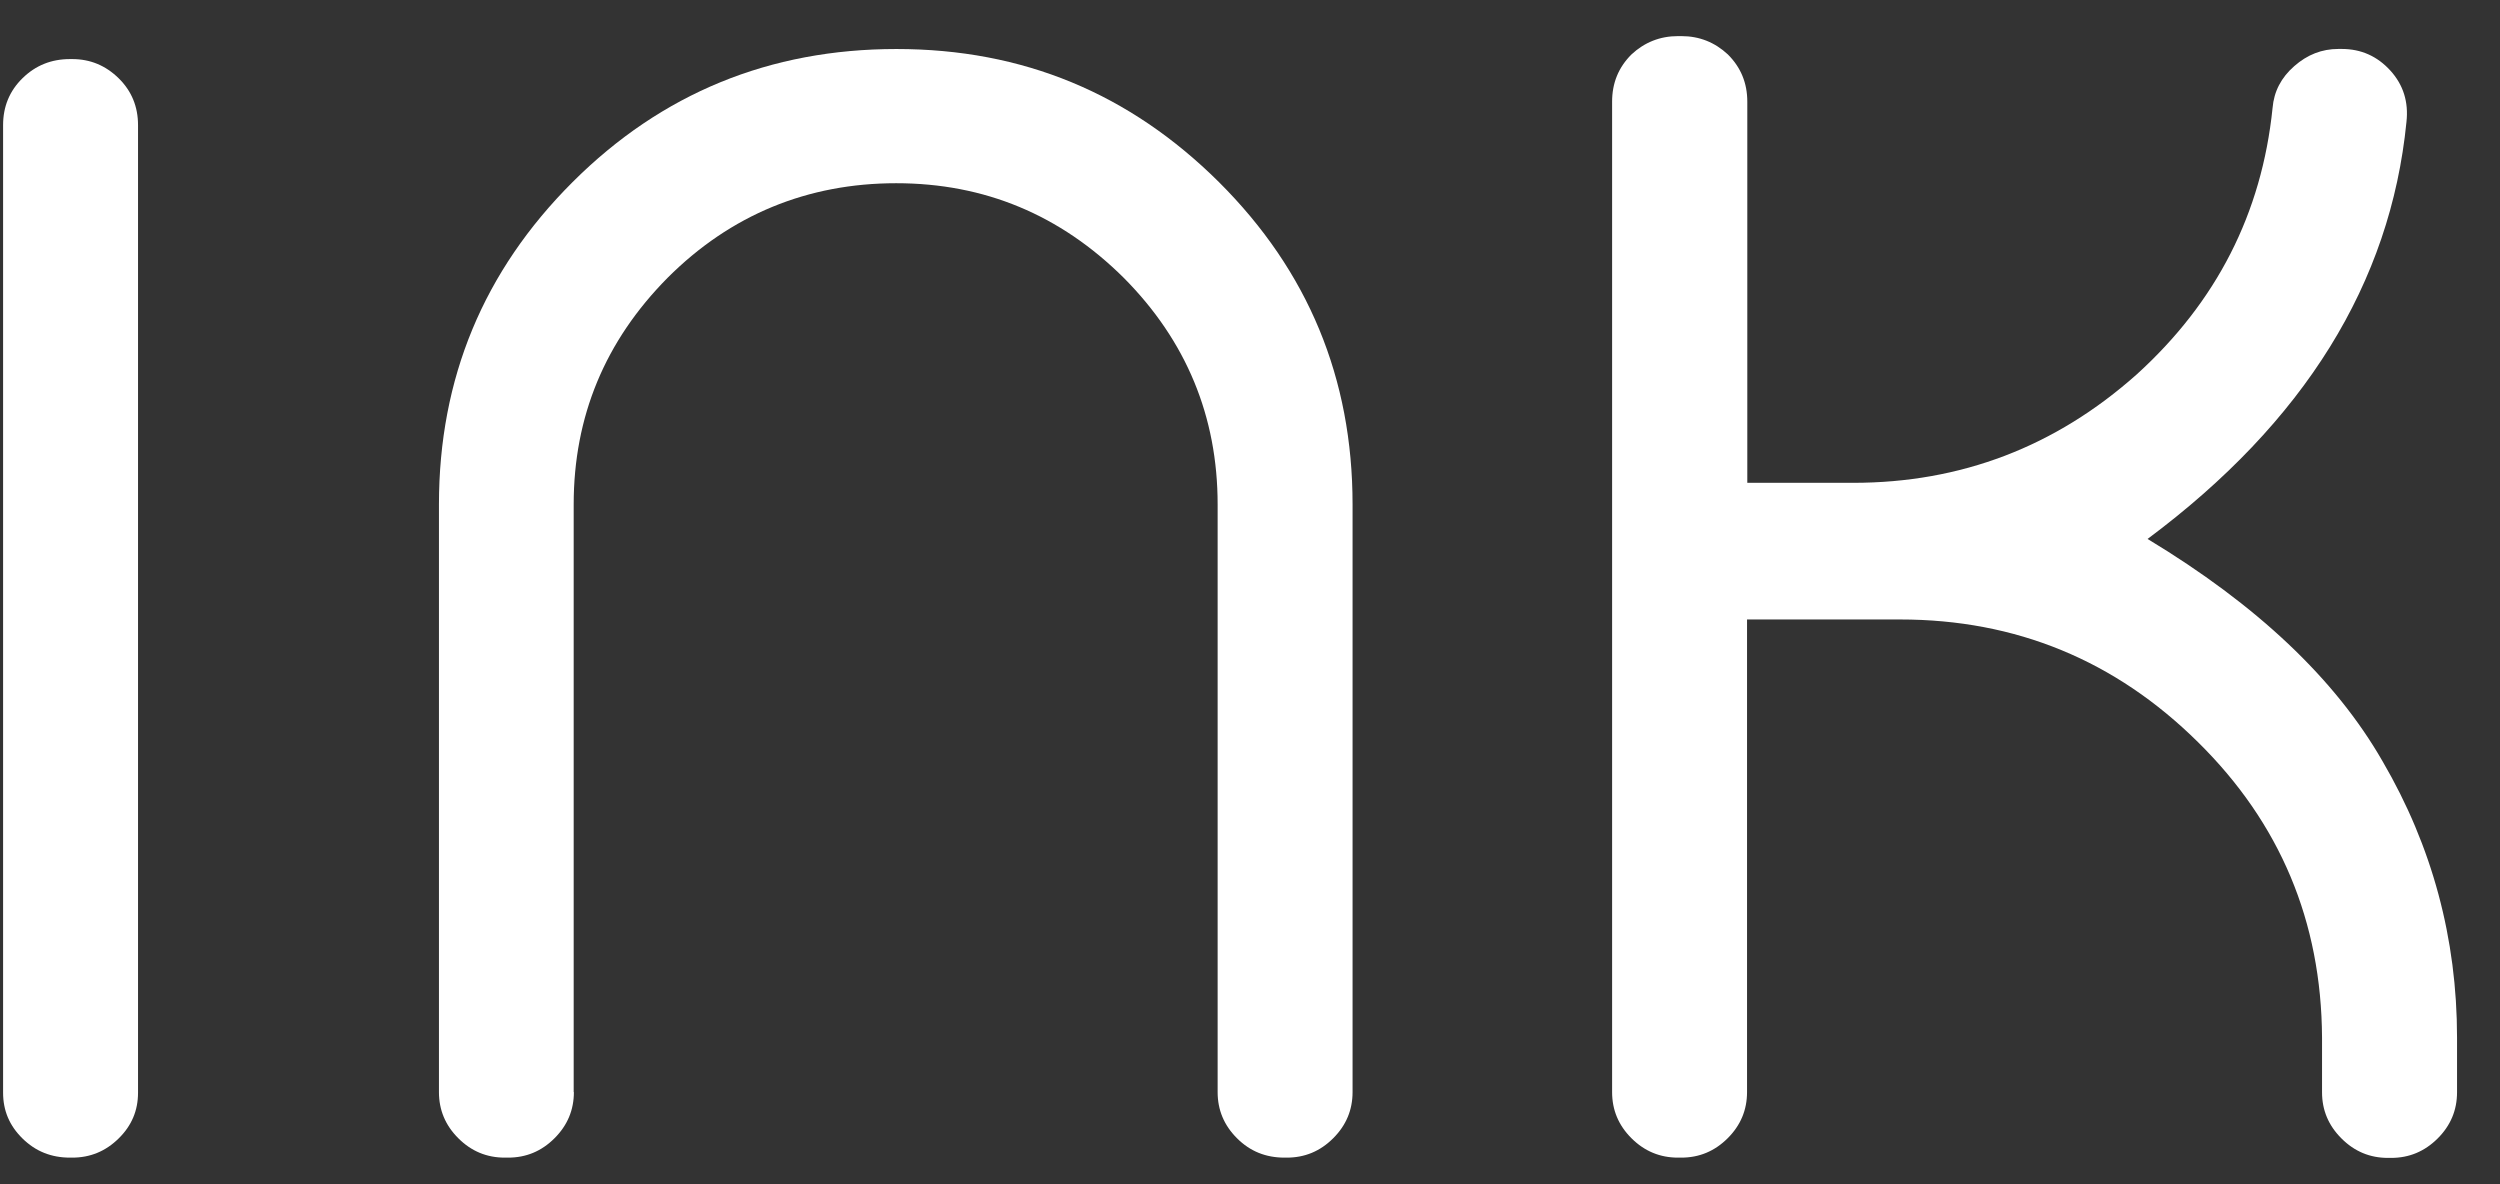
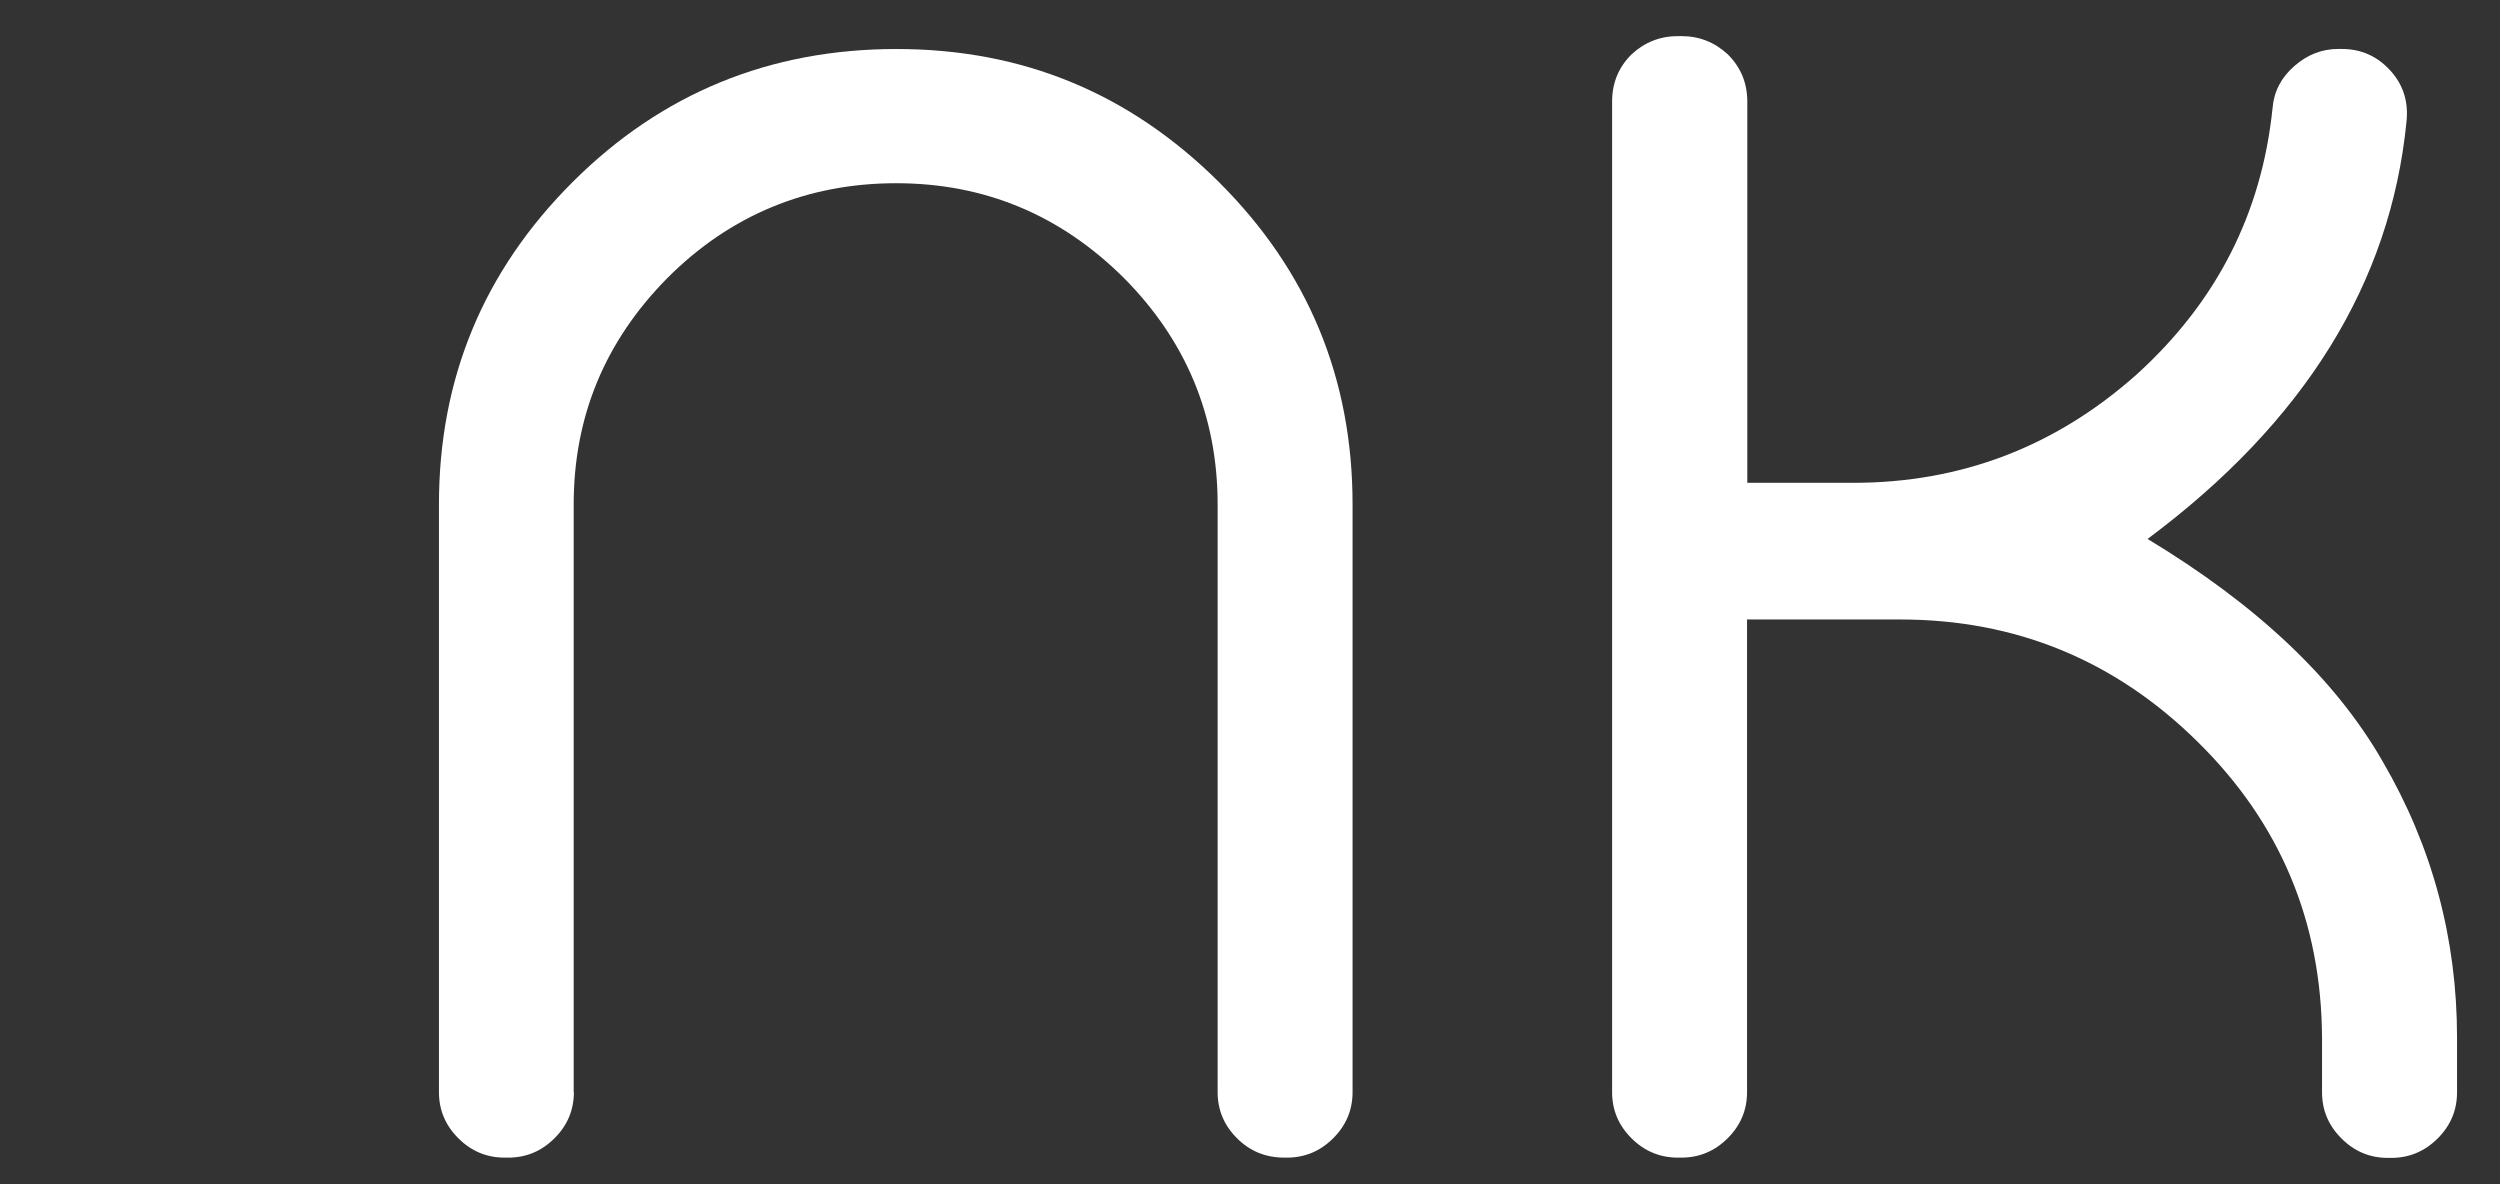
<svg xmlns="http://www.w3.org/2000/svg" width="38" height="18" viewBox="0 0 38 18" fill="none">
  <rect x="0" y="0" width="38" height="18" fill="#333333" stroke="none" />
  <g clip-path="url(#clip0_5074_41960)">
-     <path d="M1.098 0.898C1.37 0.898 1.605 0.995 1.803 1.189C2.001 1.383 2.098 1.621 2.098 1.902V16.61C2.098 16.881 2.001 17.111 1.803 17.305C1.605 17.5 1.37 17.596 1.098 17.596H1.064C0.779 17.596 0.54 17.5 0.342 17.305C0.144 17.111 0.047 16.881 0.047 16.61V1.902C0.047 1.621 0.144 1.383 0.342 1.189C0.54 0.995 0.779 0.898 1.064 0.898H1.098Z" fill="white" />
    <path d="M8.723 16.6C8.723 16.871 8.626 17.105 8.428 17.302C8.23 17.5 7.995 17.596 7.723 17.596H7.672C7.401 17.596 7.165 17.5 6.967 17.302C6.769 17.105 6.672 16.871 6.672 16.6V7.667C6.672 5.751 7.35 4.119 8.703 2.768C10.056 1.417 11.702 0.745 13.626 0.745C15.55 0.745 17.171 1.42 18.528 2.768C19.884 4.119 20.559 5.751 20.559 7.667V16.6C20.559 16.871 20.462 17.105 20.264 17.302C20.066 17.5 19.831 17.596 19.559 17.596H19.525C19.24 17.596 19.001 17.5 18.803 17.302C18.605 17.105 18.508 16.871 18.508 16.6V7.667C18.508 6.33 18.031 5.179 17.081 4.223C16.117 3.266 14.965 2.785 13.622 2.785C12.279 2.785 11.107 3.263 10.147 4.223C9.197 5.183 8.72 6.33 8.72 7.667V16.6H8.723Z" fill="white" />
    <path d="M25.558 0.549C25.83 0.549 26.065 0.643 26.263 0.827C26.461 1.024 26.559 1.262 26.559 1.546V7.339H28.167C29.806 7.339 31.243 6.791 32.478 5.691C33.691 4.59 34.379 3.243 34.543 1.641C34.564 1.39 34.674 1.179 34.873 1.005C35.071 0.831 35.292 0.744 35.544 0.744H35.594C35.89 0.744 36.135 0.855 36.333 1.072C36.531 1.29 36.612 1.55 36.578 1.855C36.336 4.303 35.027 6.416 32.643 8.192C34.305 9.195 35.497 10.319 36.216 11.573C36.971 12.867 37.347 14.269 37.347 15.77V16.603C37.347 16.874 37.25 17.108 37.052 17.305C36.853 17.503 36.618 17.6 36.346 17.6H36.296C36.024 17.6 35.789 17.503 35.591 17.305C35.393 17.108 35.295 16.874 35.295 16.603V15.77C35.285 14.008 34.658 12.51 33.408 11.279C32.153 10.038 30.642 9.416 28.882 9.416H26.555V16.6C26.555 16.871 26.458 17.105 26.26 17.302C26.062 17.499 25.827 17.596 25.555 17.596H25.505C25.233 17.596 24.997 17.499 24.799 17.302C24.601 17.105 24.504 16.871 24.504 16.6V1.546C24.504 1.262 24.601 1.024 24.799 0.827C24.997 0.643 25.233 0.549 25.505 0.549H25.555H25.558Z" fill="white" />
  </g>
  <defs>
    <clipPath id="clip0_5074_41960">
      <rect width="37.297" height="17.26" fill="white" transform="translate(0.051 0.336)" />
    </clipPath>
  </defs>
</svg>